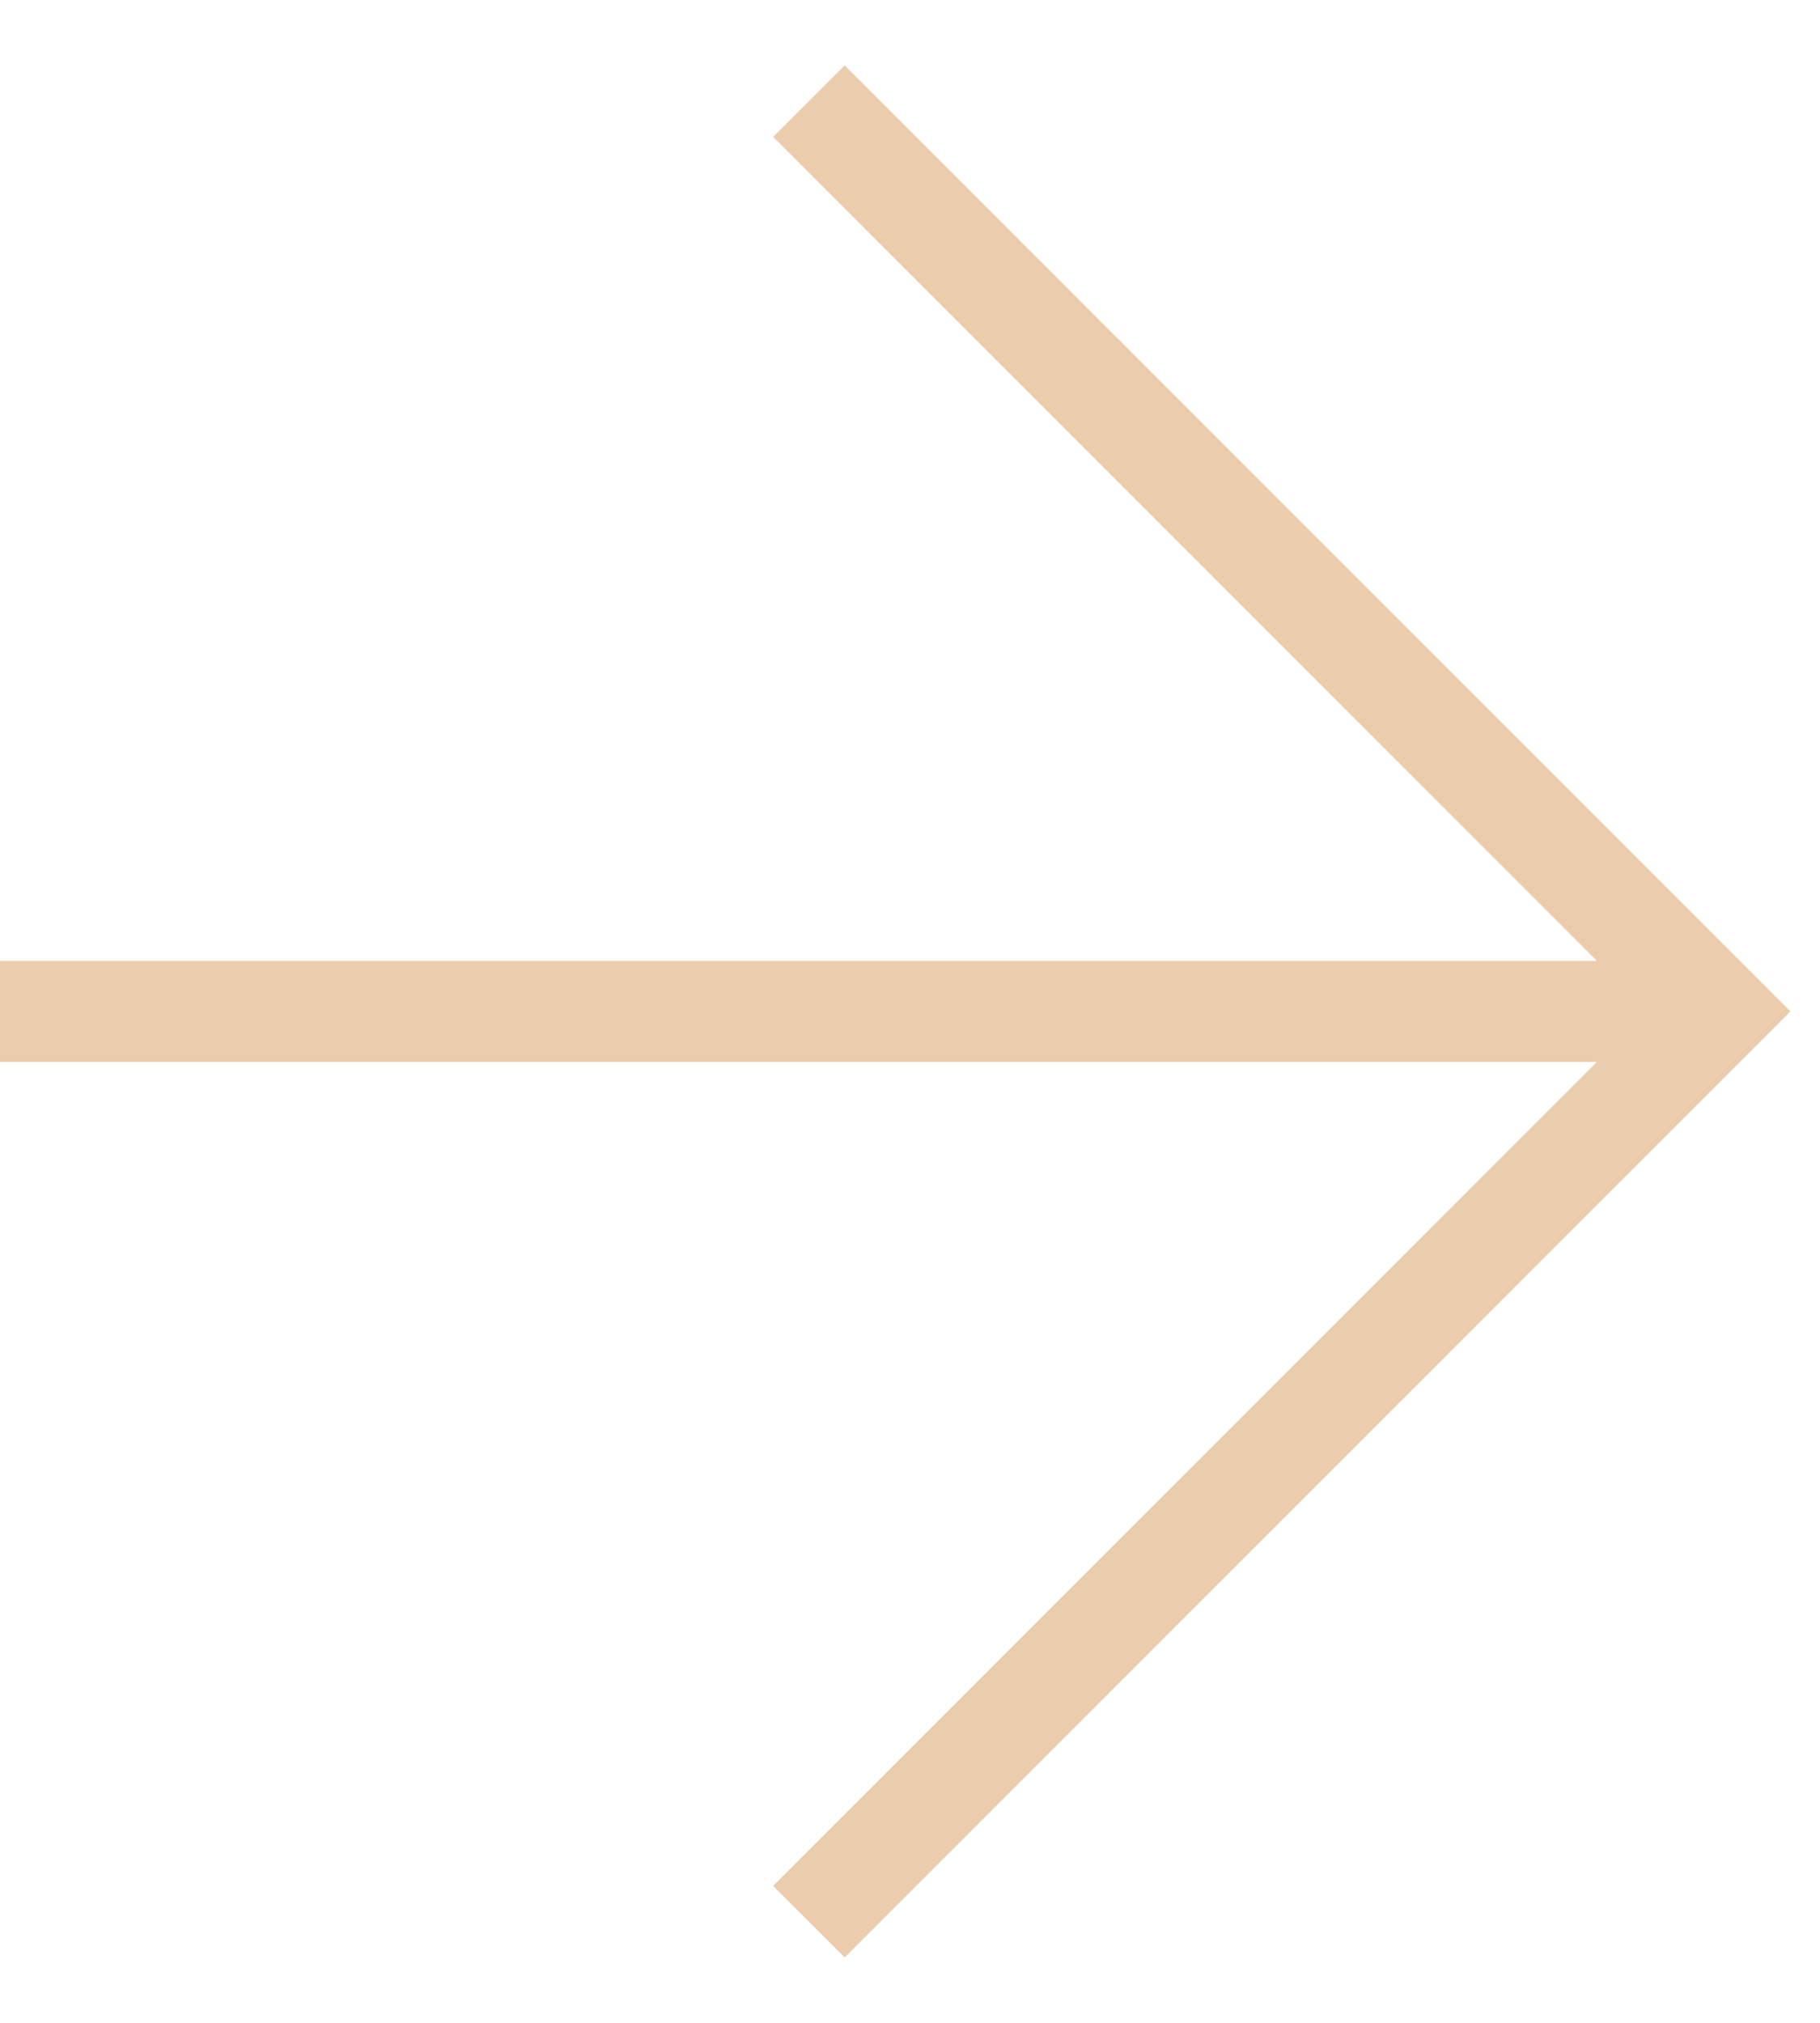
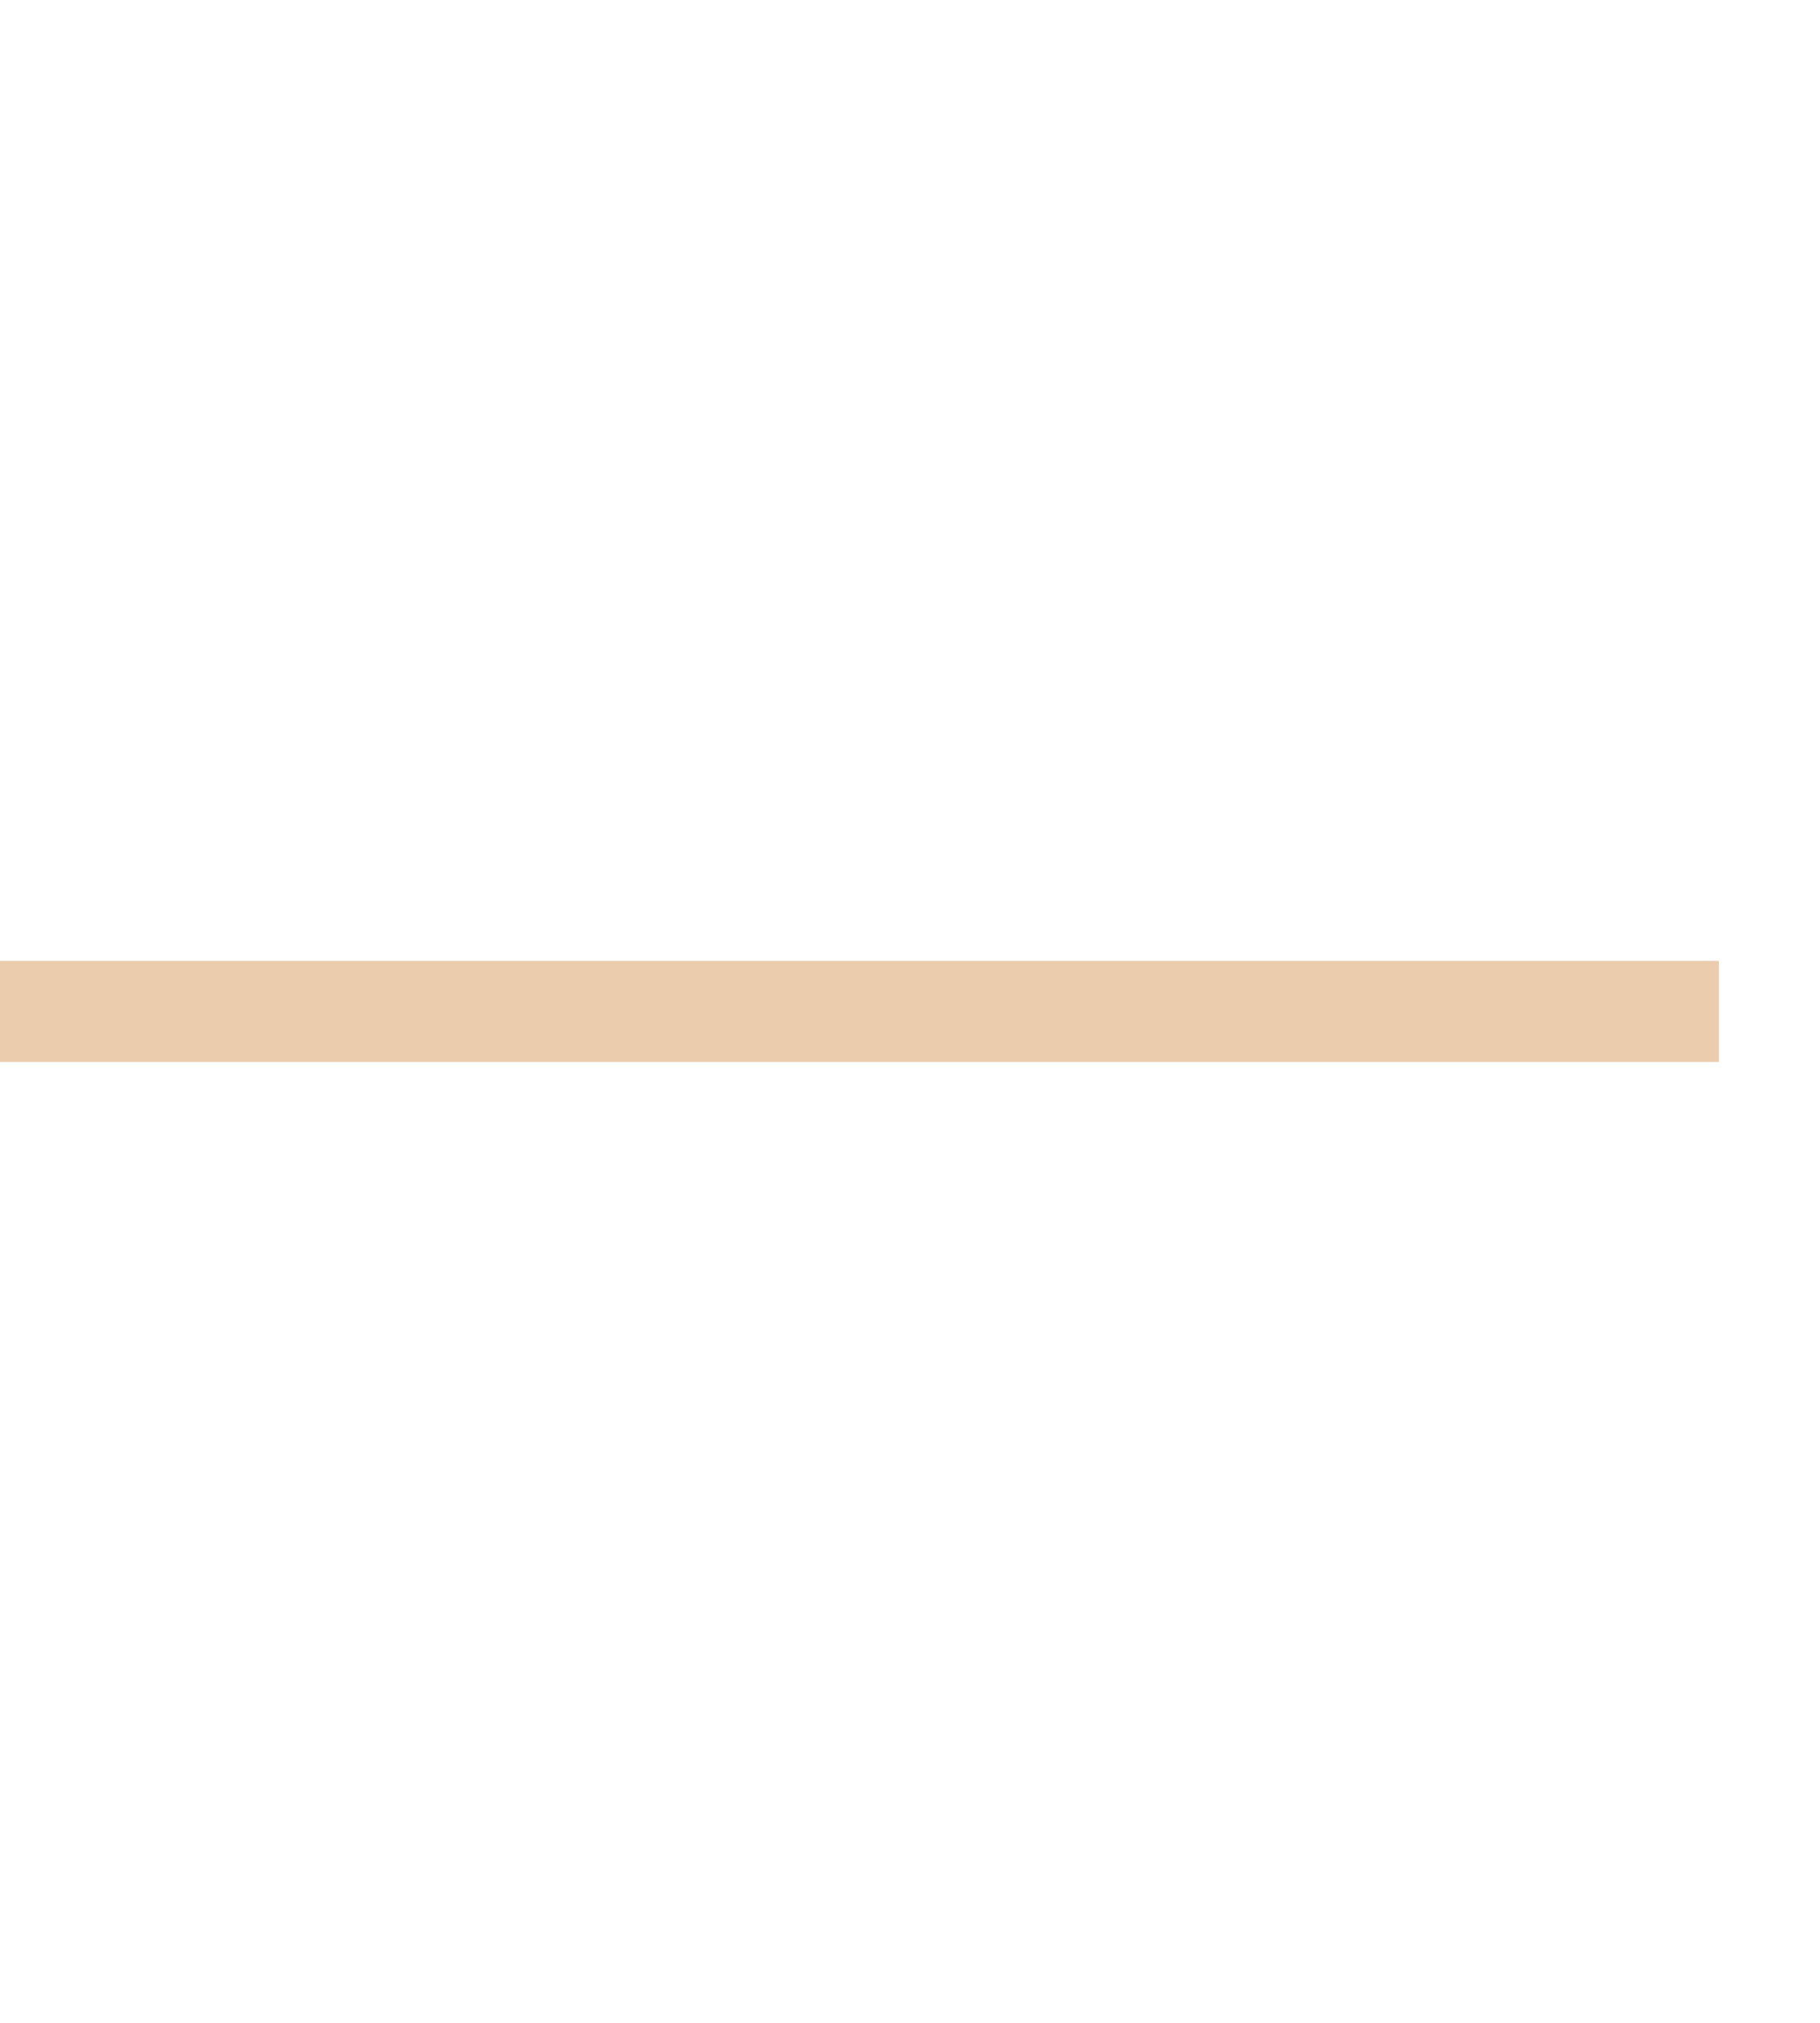
<svg xmlns="http://www.w3.org/2000/svg" width="18" height="20" viewBox="0 0 18 20" fill="none">
-   <path d="M8 1L17 10L8 19" stroke="#EBCCAD" />
  <line y1="-0.5" x2="17" y2="-0.5" transform="matrix(-1 0 0 1 17 10.5)" stroke="#EBCCAD" />
</svg>